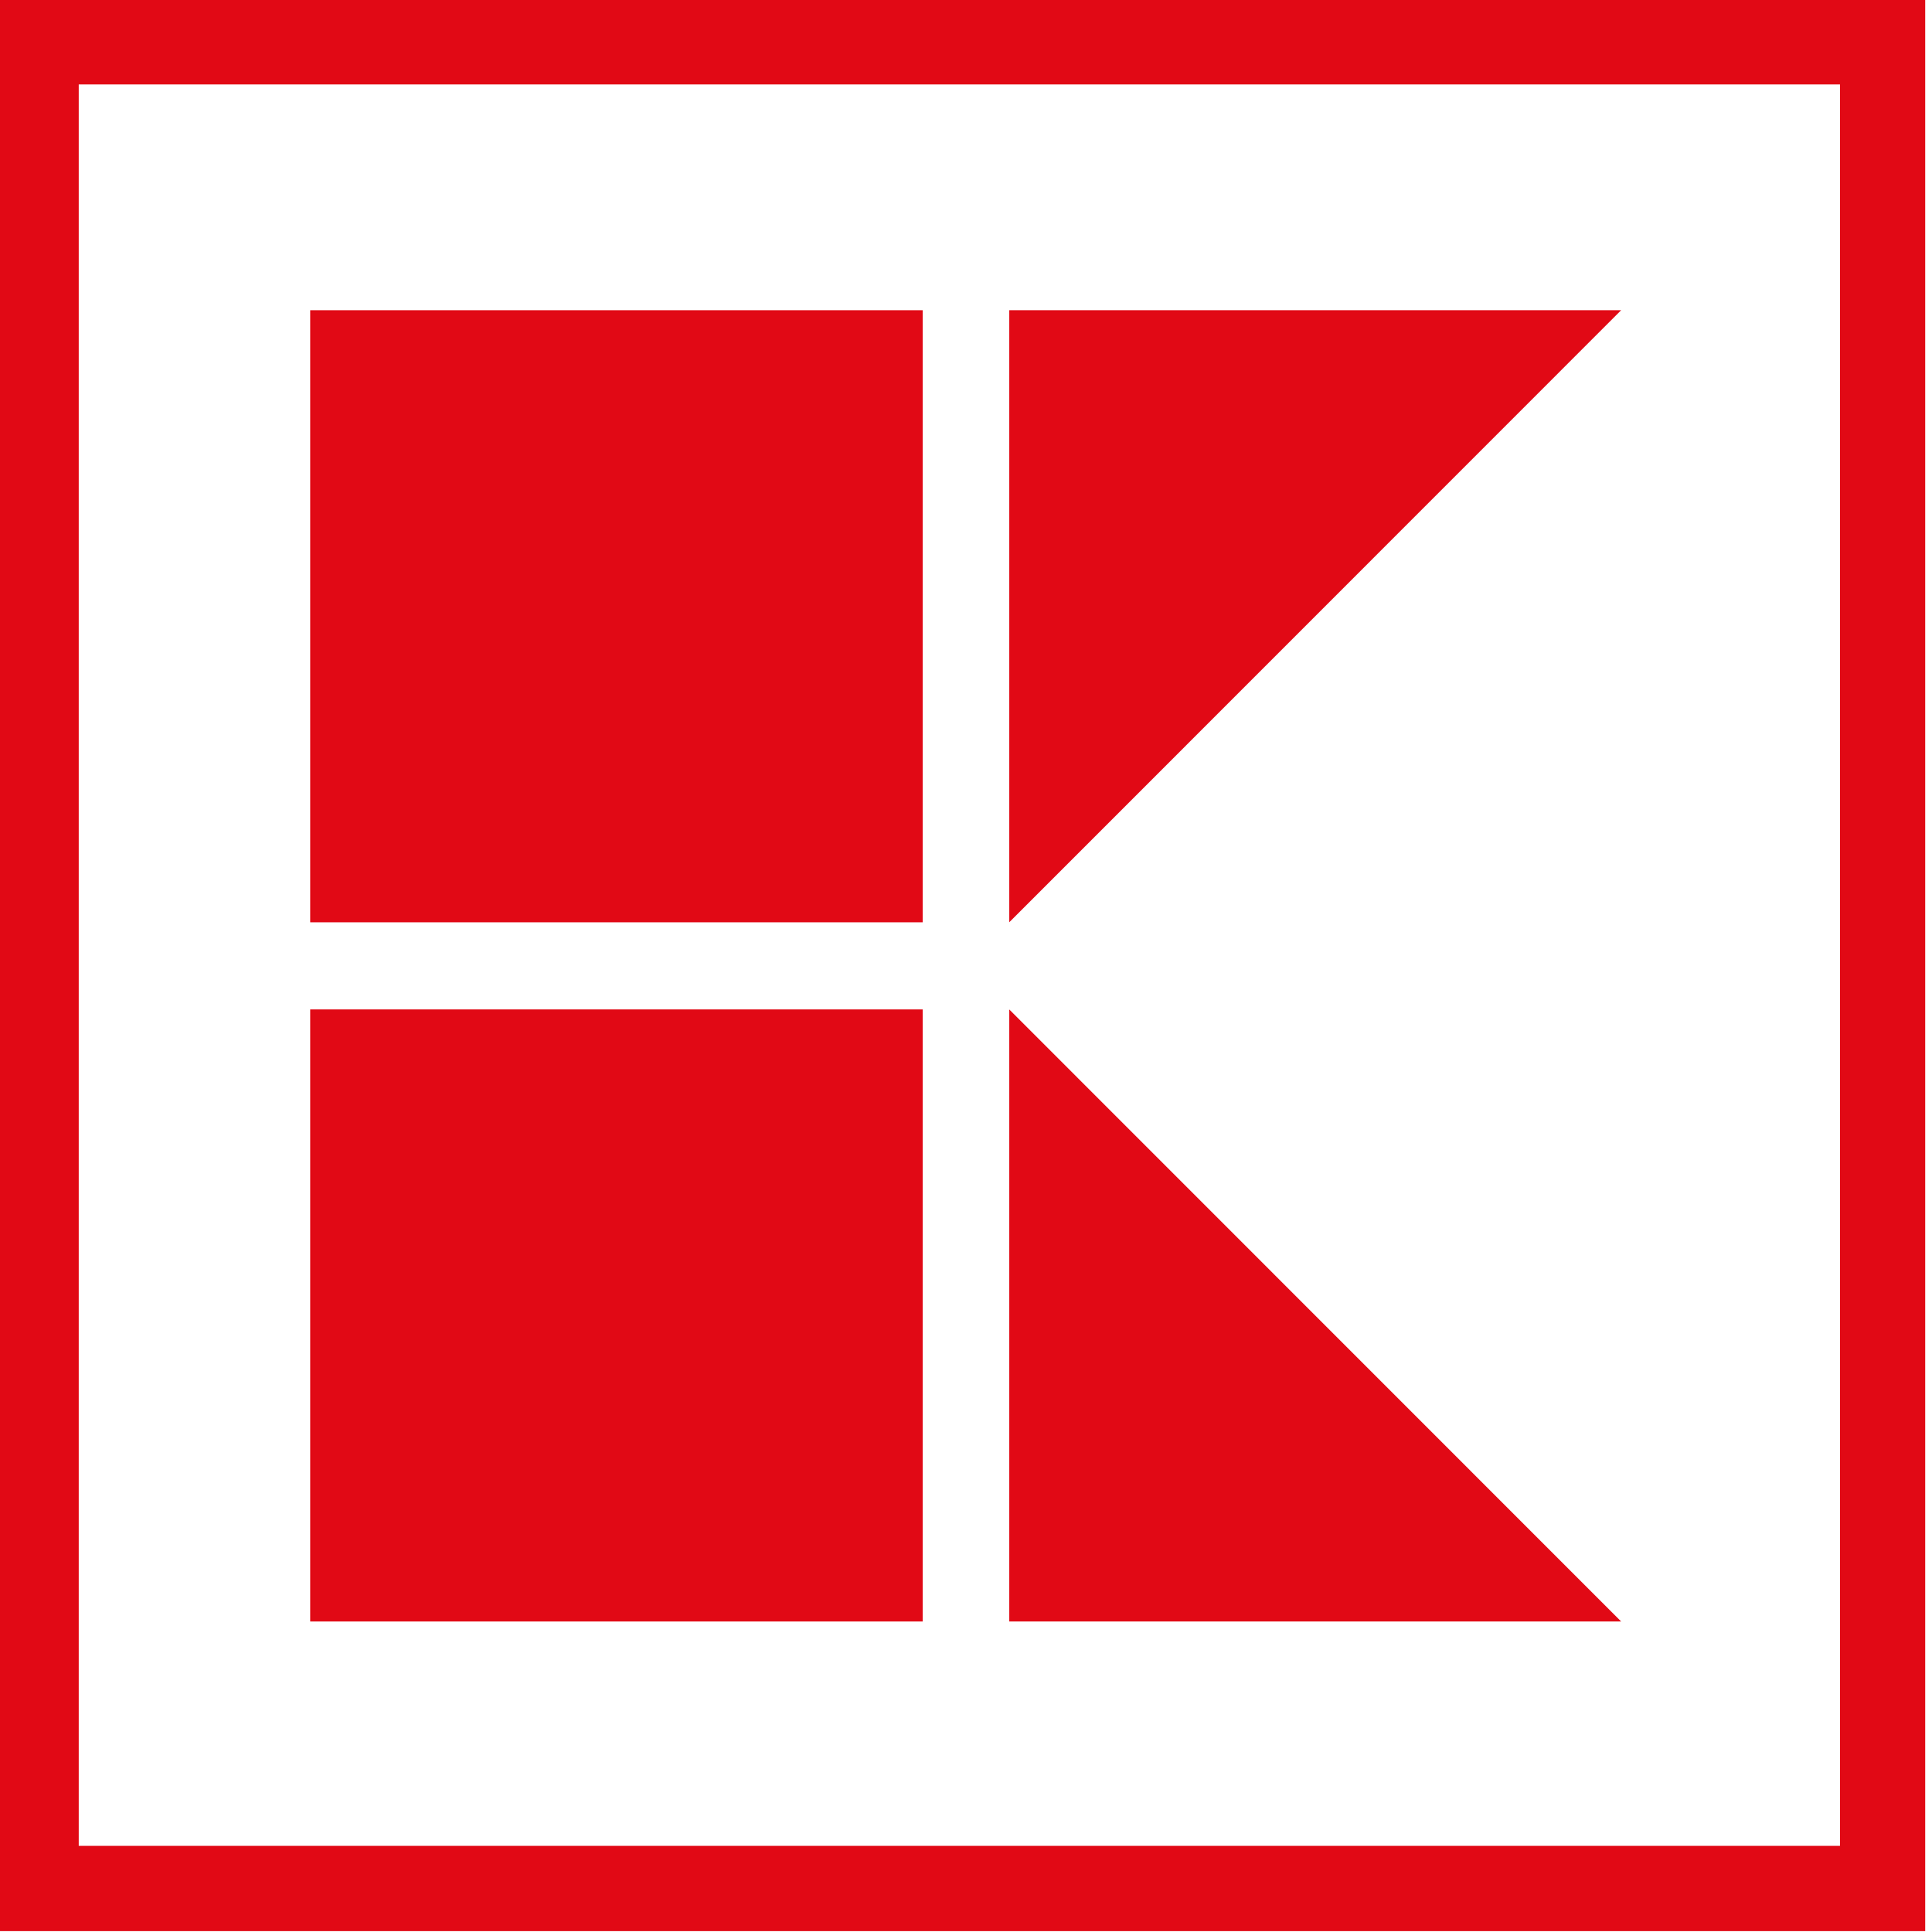
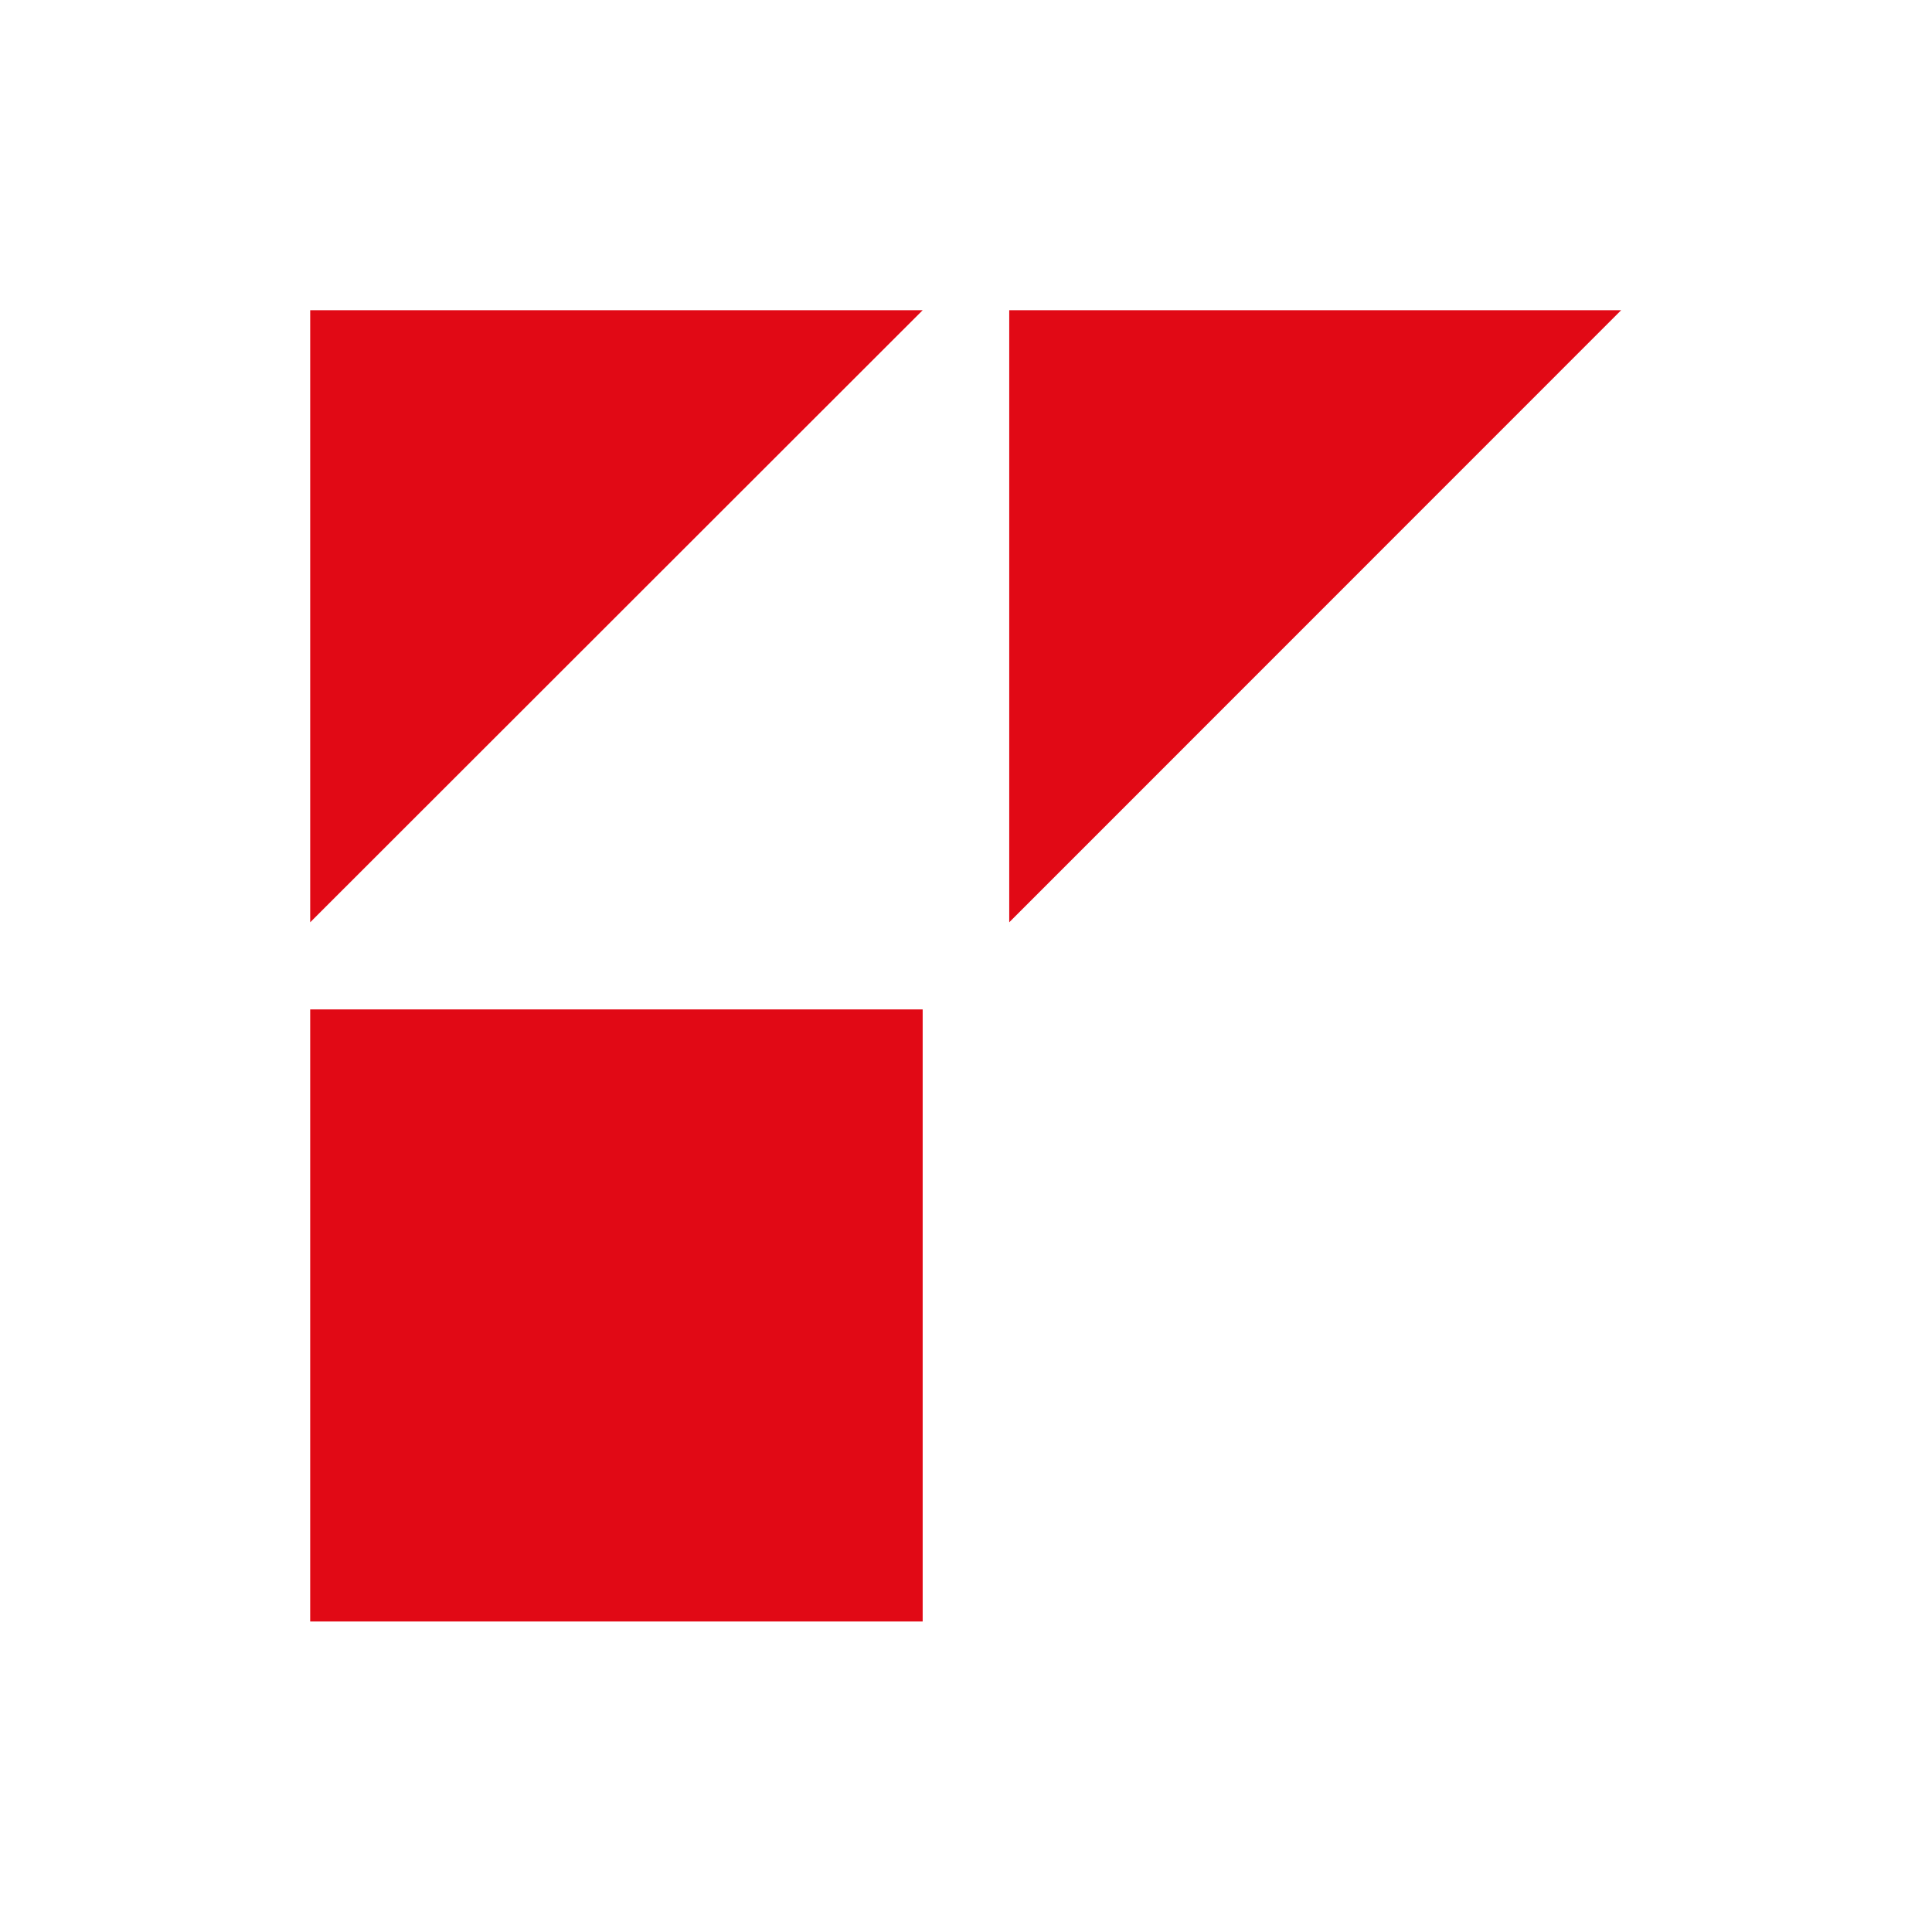
<svg xmlns="http://www.w3.org/2000/svg" width="100%" height="100%" viewBox="0 0 142 142" version="1.1" xml:space="preserve" style="fill-rule:evenodd;clip-rule:evenodd;stroke-linejoin:round;stroke-miterlimit:2;">
  <g transform="matrix(1,0,0,1,-5309.84,-1174.26)">
    <g>
      <g transform="matrix(1,0,0,1,710.541,-131.903)">
        <g id="path4293" transform="matrix(0.613,0,0,0.488,4612.76,1323.55)">
          <path d="M15.233,208.589L88.669,208.589L88.669,116.403L15.233,116.403" style="fill:rgb(225,9,21);fill-rule:nonzero;" />
        </g>
        <g id="path4295" transform="matrix(0.613,0,0,0.488,4612.76,1321.72)">
-           <path d="M15.233,107.031L88.669,107.031L88.669,14.844L15.233,14.844" style="fill:rgb(225,9,21);fill-rule:nonzero;" />
+           <path d="M15.233,107.031L88.669,14.844L15.233,14.844" style="fill:rgb(225,9,21);fill-rule:nonzero;" />
        </g>
        <g id="path4297" transform="matrix(0.514,0,0,0.488,4622.88,1321.72)">
          <path d="M98.437,14.844L185.937,14.844L98.437,107.031L98.437,14.844" style="fill:rgb(225,9,21);" />
        </g>
        <g id="path4299" transform="matrix(0.514,0,0,0.488,4622.88,1323.55)">
-           <path d="M98.437,116.403L185.937,208.589L98.437,208.589L98.437,116.403" style="fill:rgb(225,9,21);" />
-         </g>
+           </g>
      </g>
      <g transform="matrix(0.999,0,0,1.004,714.183,-137.647)">
-         <path d="M4741.9,1306.62L4599.78,1306.62L4599.78,1448.05L4741.9,1448.05L4741.9,1306.62ZM4735.63,1312.86L4735.63,1441.81C4735.63,1441.81 4606.05,1441.81 4606.05,1441.81C4606.05,1441.81 4606.05,1312.86 4606.05,1312.86L4735.63,1312.86Z" style="fill:rgb(225,9,21);" />
-       </g>
+         </g>
    </g>
  </g>
</svg>